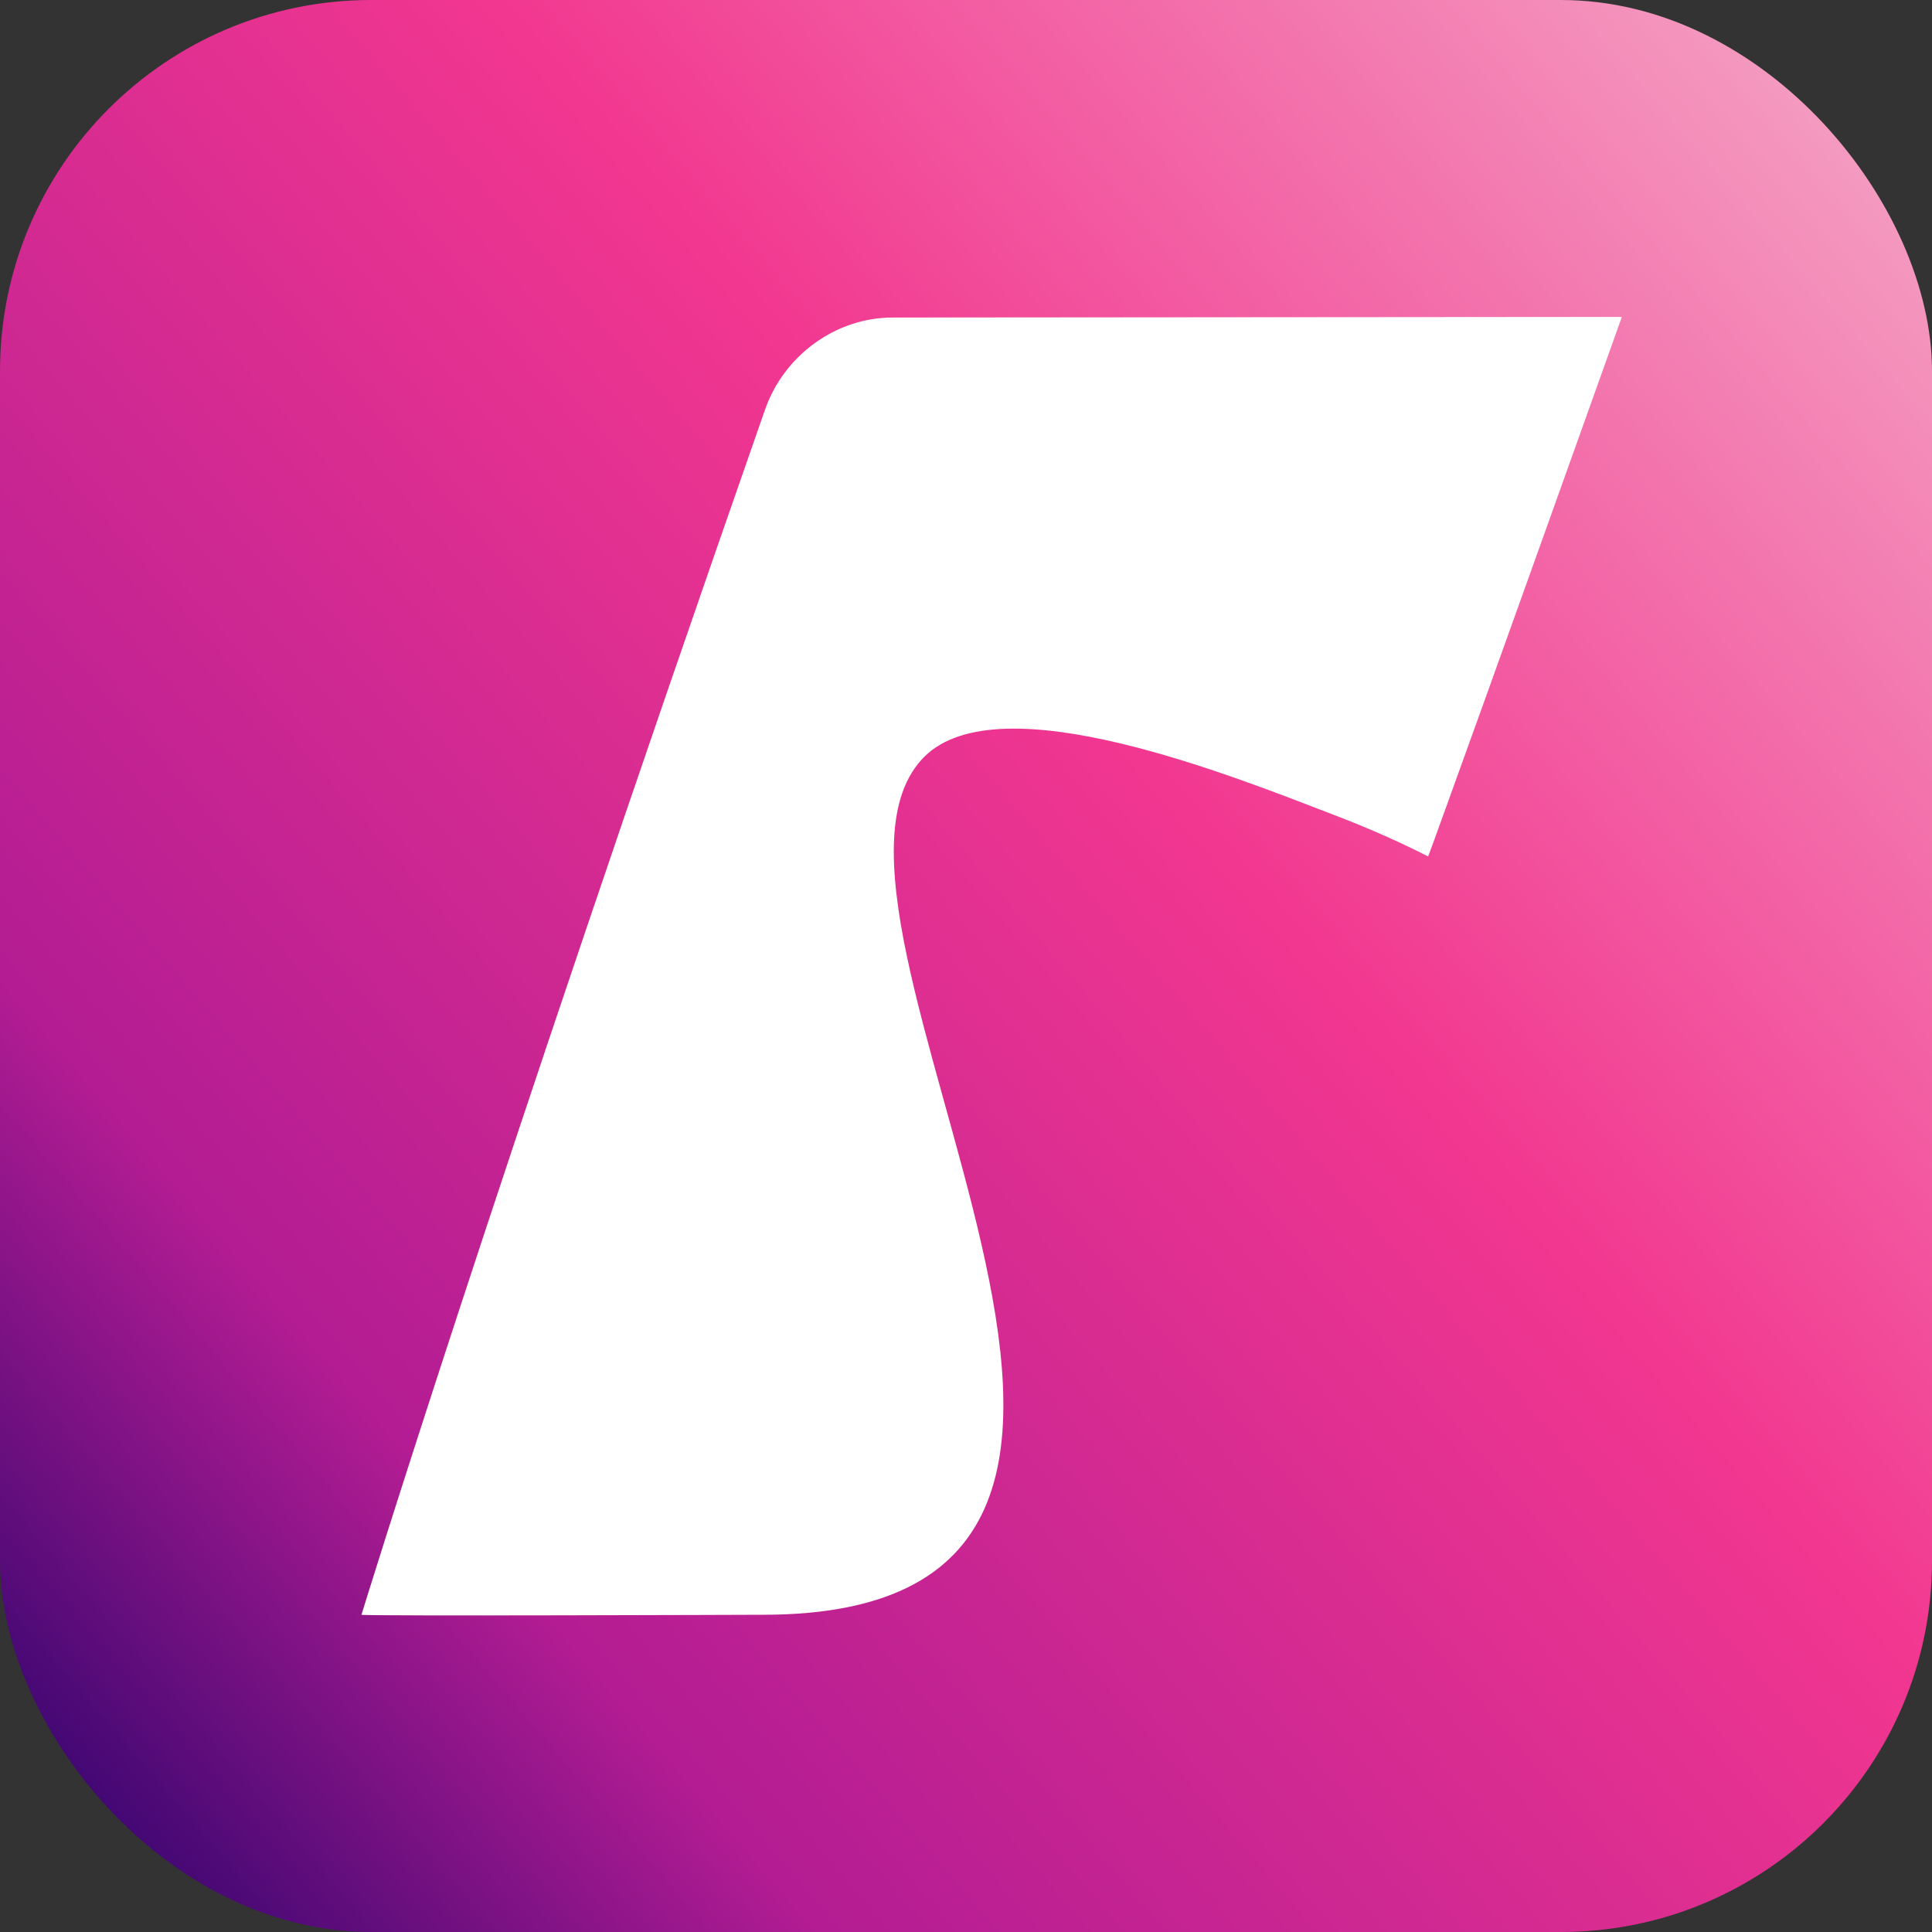
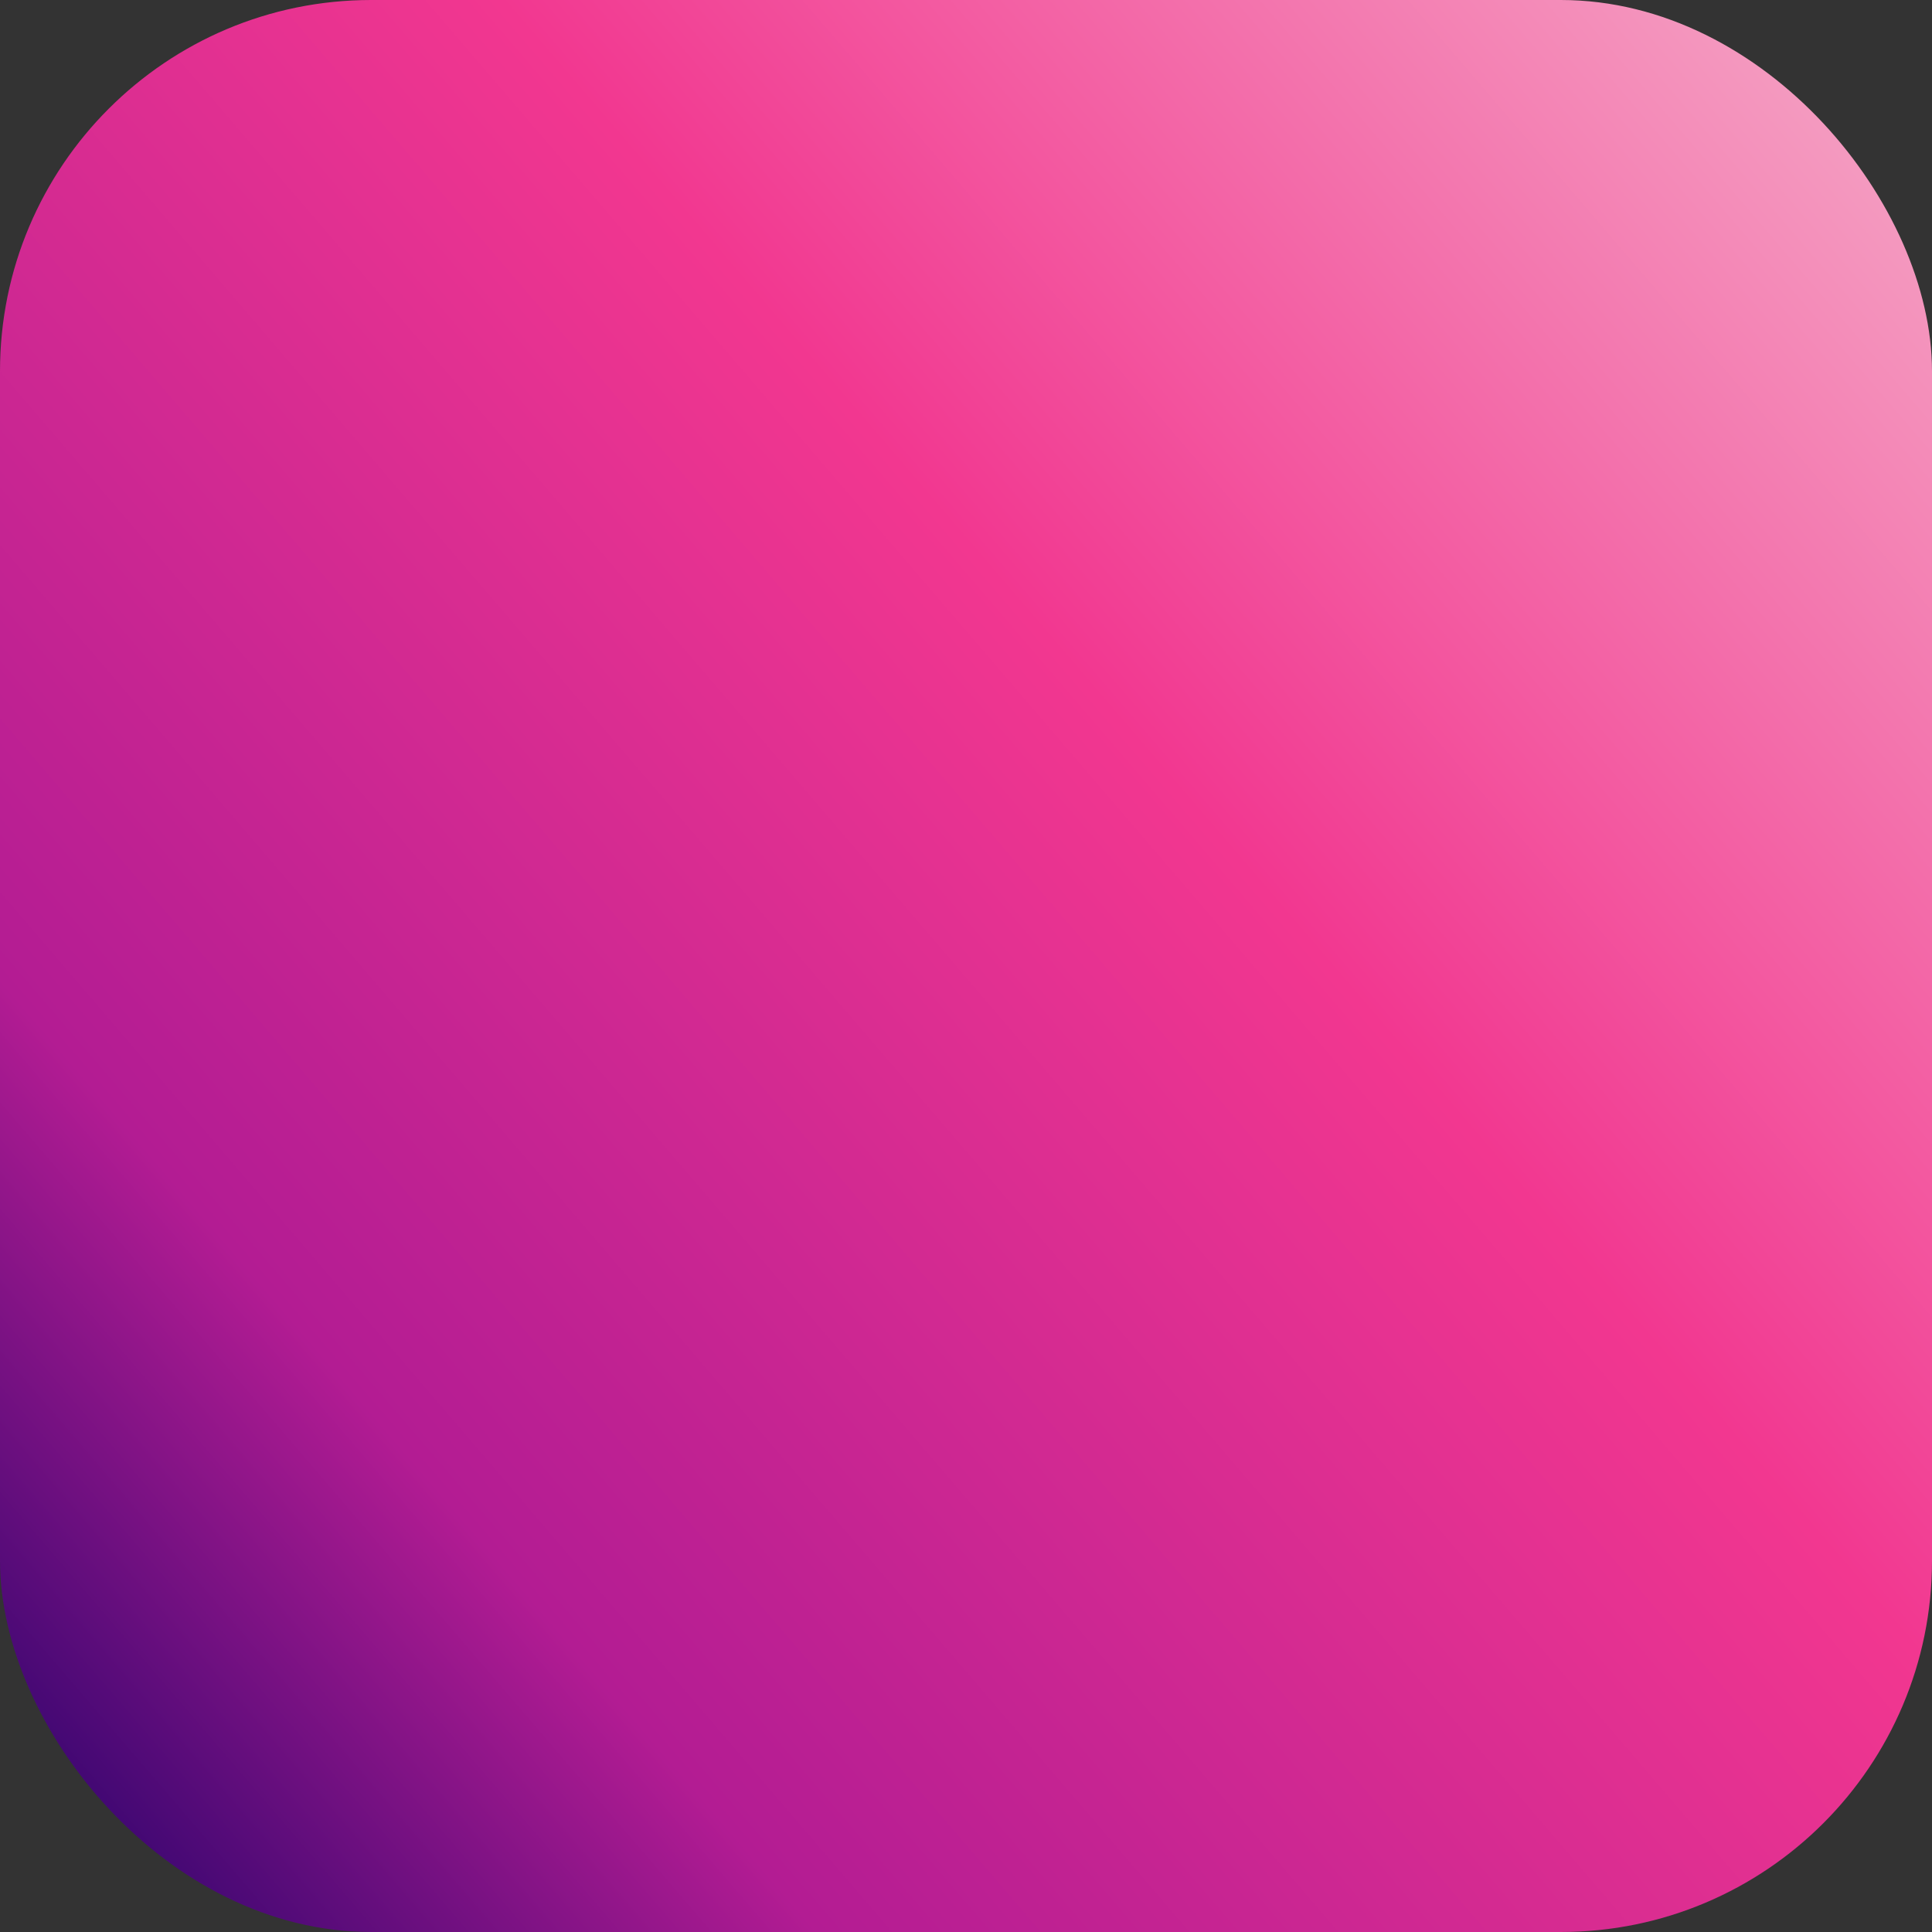
<svg xmlns="http://www.w3.org/2000/svg" id="Layer_2" viewBox="0 0 65.53 65.53">
  <rect x="0" y="0" width="65.53" height="65.53" fill="#333333" stroke="none" />
  <defs>
    <style>
      .cls-1 {
        fill: #fff;
      }

      .cls-2 {
        fill: url(#linear-gradient);
      }
    </style>
    <linearGradient id="linear-gradient" x1="1.21" y1="59.82" x2="63.51" y2="6.39" gradientUnits="userSpaceOnUse">
      <stop offset="0" stop-color="#3d0772" />
      <stop offset=".2" stop-color="#b31c93" />
      <stop offset=".62" stop-color="#f23790" />
      <stop offset="1" stop-color="#f499bf" />
    </linearGradient>
  </defs>
  <g id="Layer_1-2" data-name="Layer_1">
    <rect class="cls-2" y="0" width="65.53" height="65.53" rx="12.59" ry="12.59" />
-     <path class="cls-1" d="M30.28,10.77c-1.94,0-3.69,1.29-4.33,3.12-9.38,26.83-13.69,40.88-13.69,40.88,0,.05,13.61,0,13.61,0,17.76.01.2-23.81,5.48-29.1,2.55-2.55,10.48.66,13.92,1.98,1.31.5,2.39,1,3.17,1.4.05-.11.88-2.43,1.95-5.39,1.94-5.4,4.62-12.91,4.62-12.91l-24.74.02Z" />
  </g>
</svg>